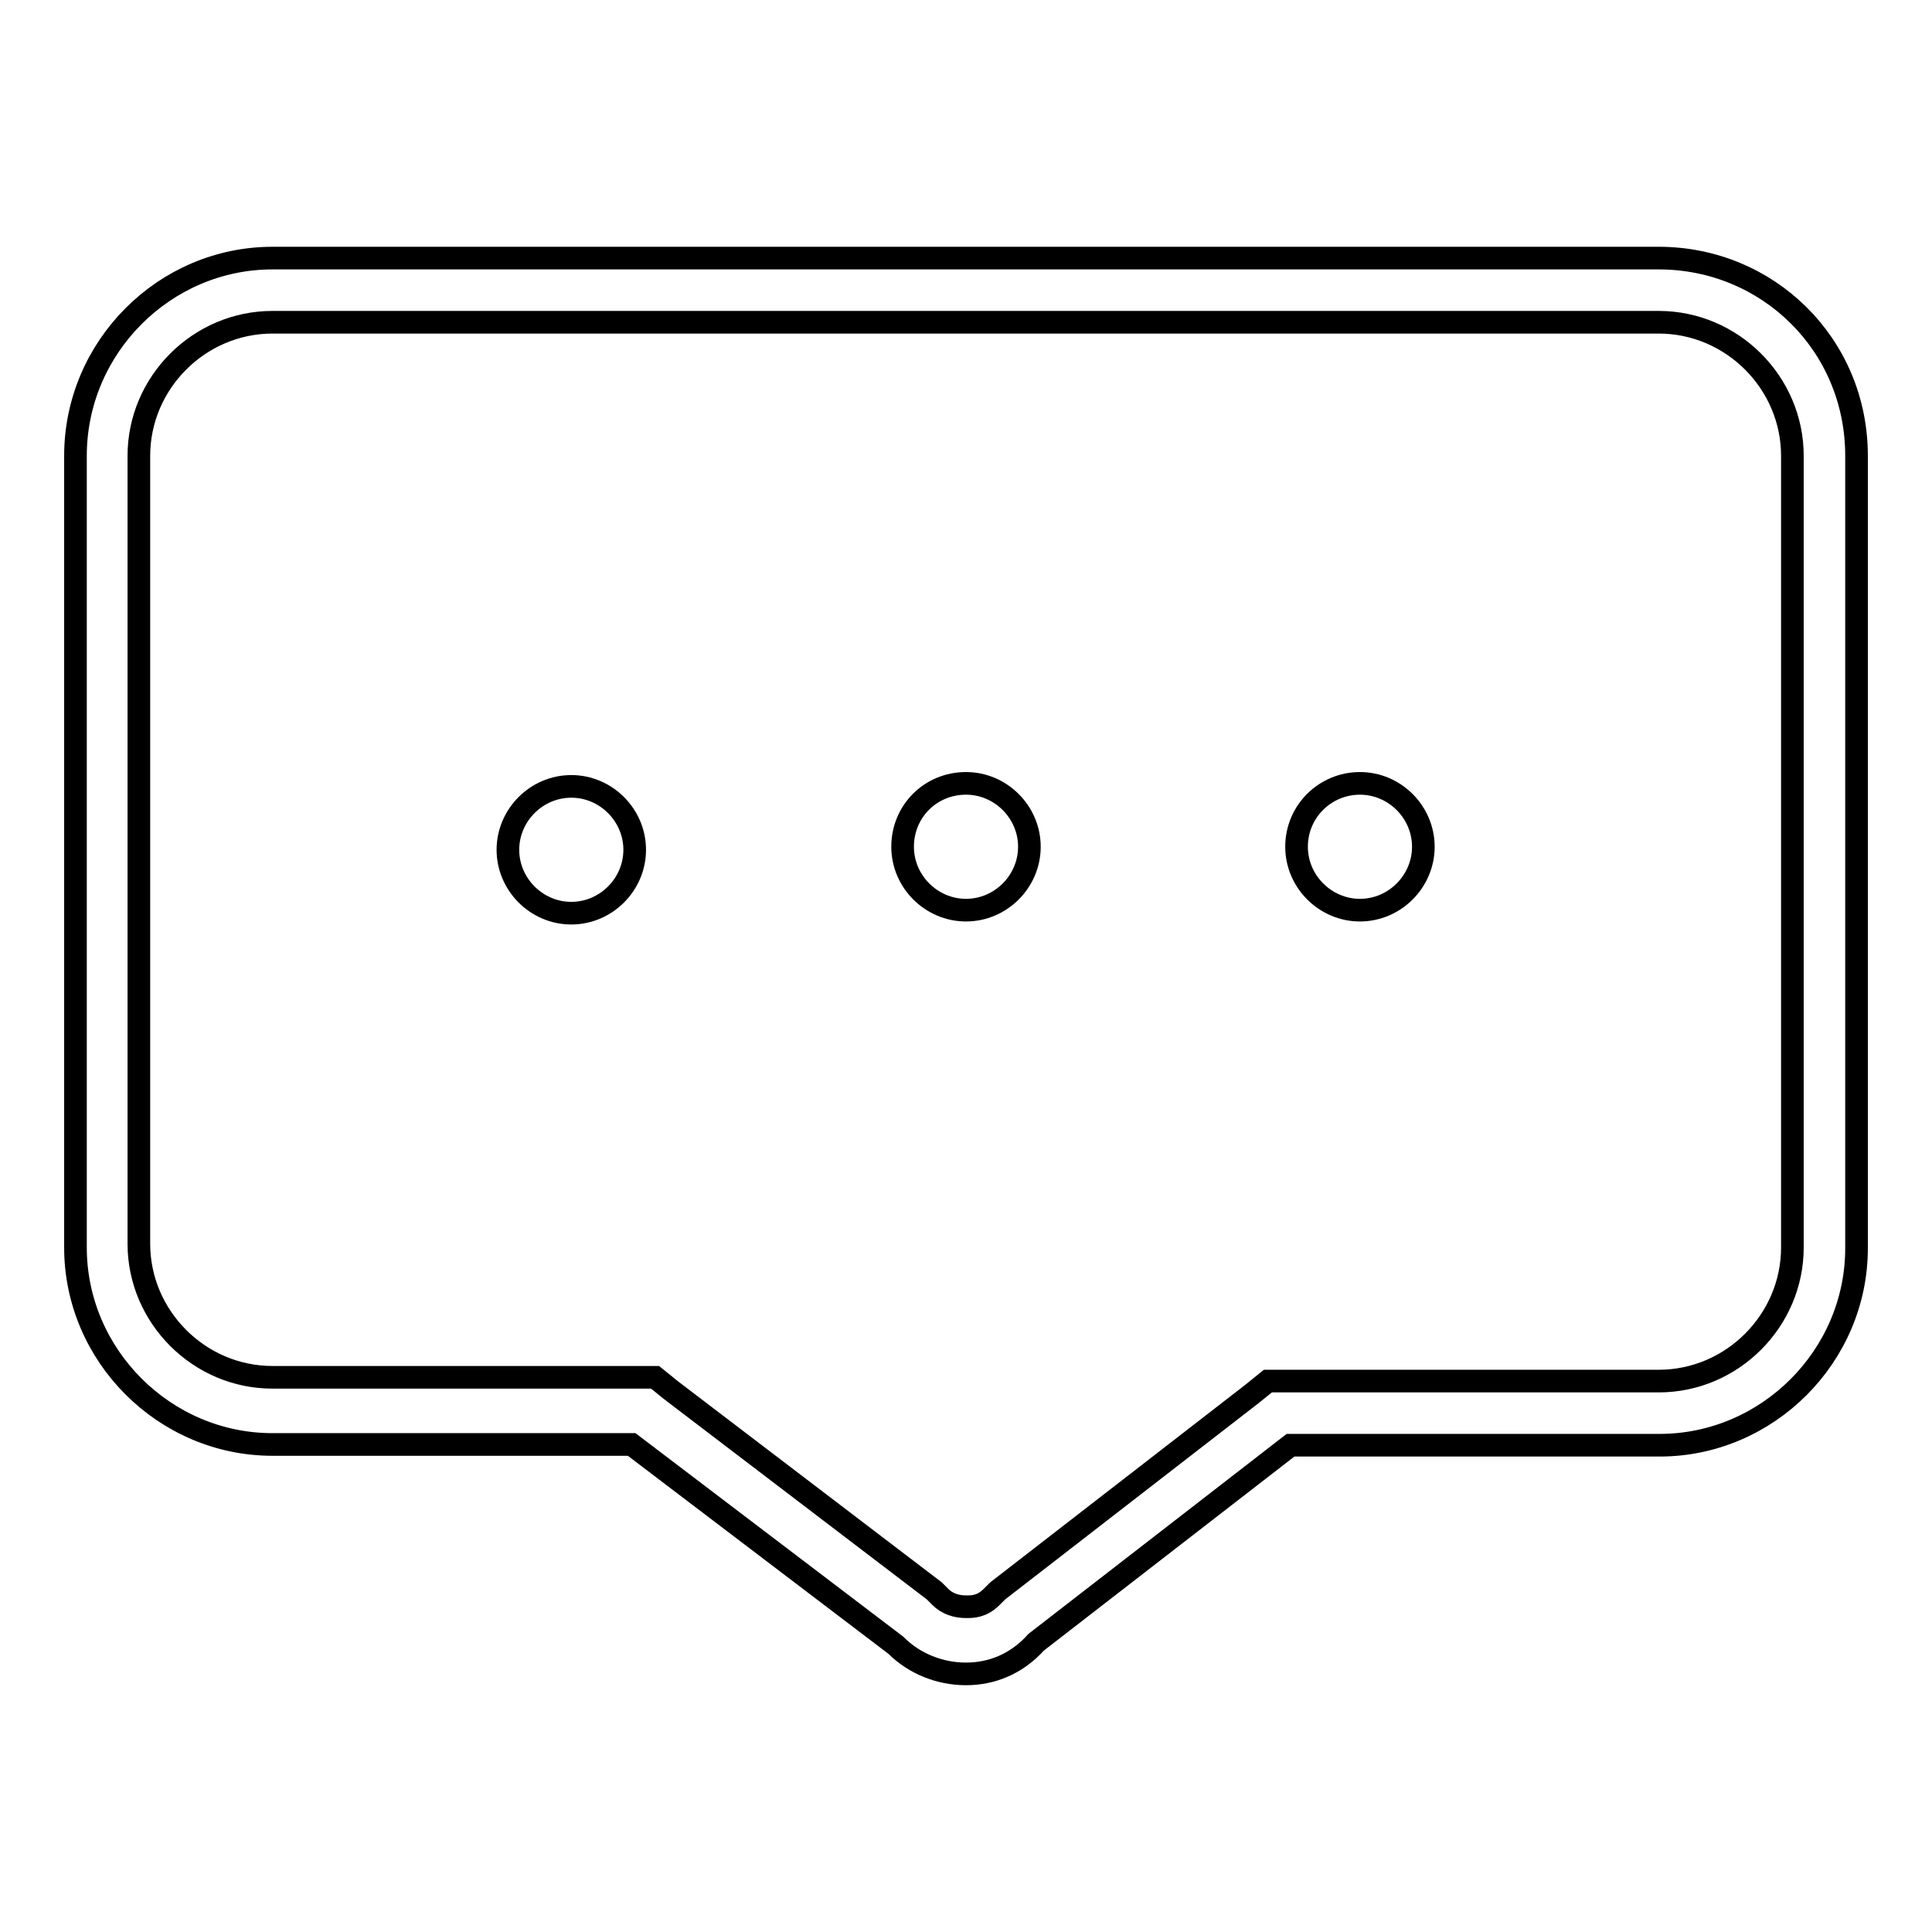
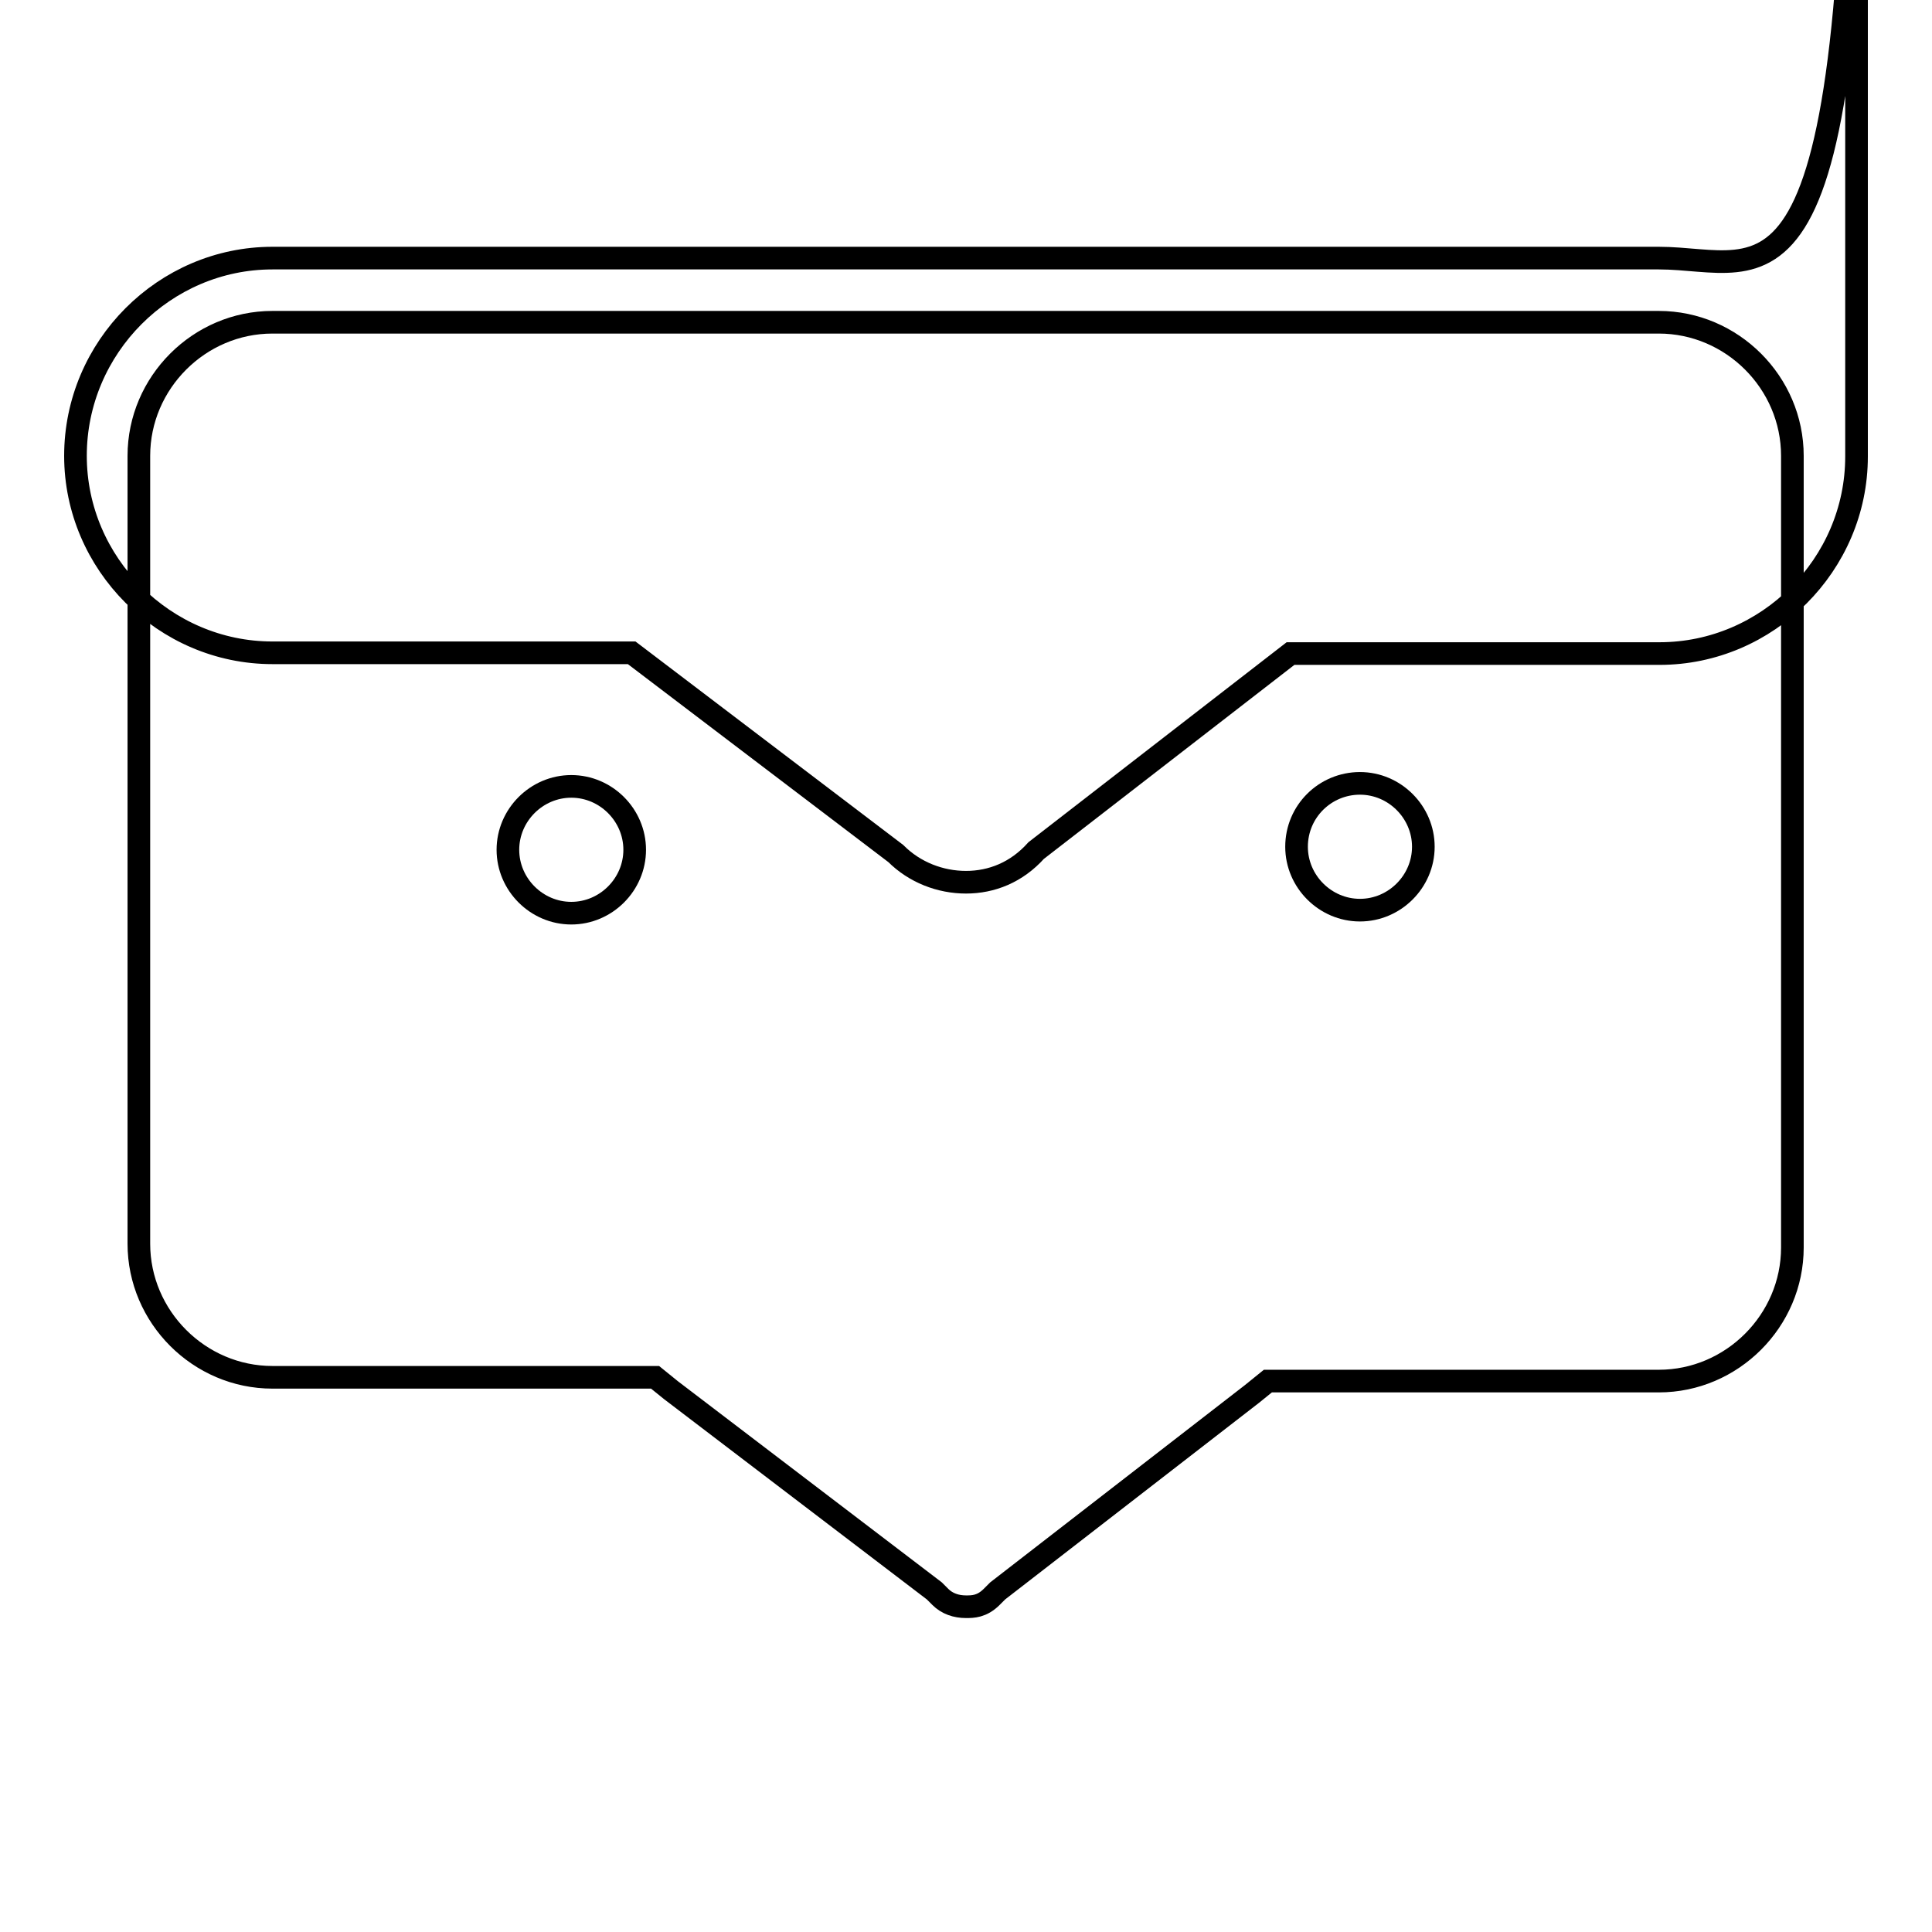
<svg xmlns="http://www.w3.org/2000/svg" version="1.1" x="0px" y="0px" viewBox="0 0 256 256" enable-background="new 0 0 256 256" xml:space="preserve">
  <g>
    <g>
-       <path stroke-width="3" fill-opacity="0" stroke="#000000" d="M219.8,42.7c9.7,0,17.7,8,17.7,17.7v104.9c0,9.7-8,17.7-17.7,17.7H171h-3l-2.1,1.7l-33.7,26.1l-0.4,0.4l-0.4,0.4c-1.3,1.3-2.5,1.3-3.4,1.3c-1.3,0-2.5-0.4-3.4-1.3l-0.4-0.4l-0.4-0.4l-34.9-26.6l-2.1-1.7h-3H36.1c-9.7,0-17.7-8-17.7-17.7V60.4c0-9.7,8-17.7,17.7-17.7H219.8 M219.8,34.2H36.1C21.8,34.2,10,46,10,60.4v104.9c0,14.3,11.8,26.1,26.1,26.1h47.6l35,26.6c2.5,2.5,5.9,3.8,9.3,3.8c3.4,0,6.7-1.3,9.3-4.2l33.7-26.1h48.9c14.3,0,26.1-11.8,26.1-26.1v-105C246,45.6,234.2,34.2,219.8,34.2L219.8,34.2z" />
+       <path stroke-width="3" fill-opacity="0" stroke="#000000" d="M219.8,42.7c9.7,0,17.7,8,17.7,17.7v104.9c0,9.7-8,17.7-17.7,17.7H171h-3l-2.1,1.7l-33.7,26.1l-0.4,0.4l-0.4,0.4c-1.3,1.3-2.5,1.3-3.4,1.3c-1.3,0-2.5-0.4-3.4-1.3l-0.4-0.4l-0.4-0.4l-34.9-26.6l-2.1-1.7h-3H36.1c-9.7,0-17.7-8-17.7-17.7V60.4c0-9.7,8-17.7,17.7-17.7H219.8 M219.8,34.2H36.1C21.8,34.2,10,46,10,60.4c0,14.3,11.8,26.1,26.1,26.1h47.6l35,26.6c2.5,2.5,5.9,3.8,9.3,3.8c3.4,0,6.7-1.3,9.3-4.2l33.7-26.1h48.9c14.3,0,26.1-11.8,26.1-26.1v-105C246,45.6,234.2,34.2,219.8,34.2L219.8,34.2z" />
      <path stroke-width="3" fill-opacity="0" stroke="#000000" d="M67.3,112.6c0,4.6,3.8,8.4,8.4,8.4c4.6,0,8.4-3.8,8.4-8.4s-3.8-8.4-8.4-8.4C71.1,104.2,67.3,108,67.3,112.6z" />
-       <path stroke-width="3" fill-opacity="0" stroke="#000000" d="M119.6,112.2c0,4.6,3.8,8.4,8.4,8.4c4.6,0,8.4-3.8,8.4-8.4c0-4.6-3.8-8.4-8.4-8.4C123.3,103.8,119.6,107.5,119.6,112.2z" />
      <path stroke-width="3" fill-opacity="0" stroke="#000000" d="M171.8,112.2c0,4.6,3.8,8.4,8.4,8.4s8.4-3.8,8.4-8.4c0-4.6-3.8-8.4-8.4-8.4S171.8,107.5,171.8,112.2z" />
    </g>
  </g>
</svg>